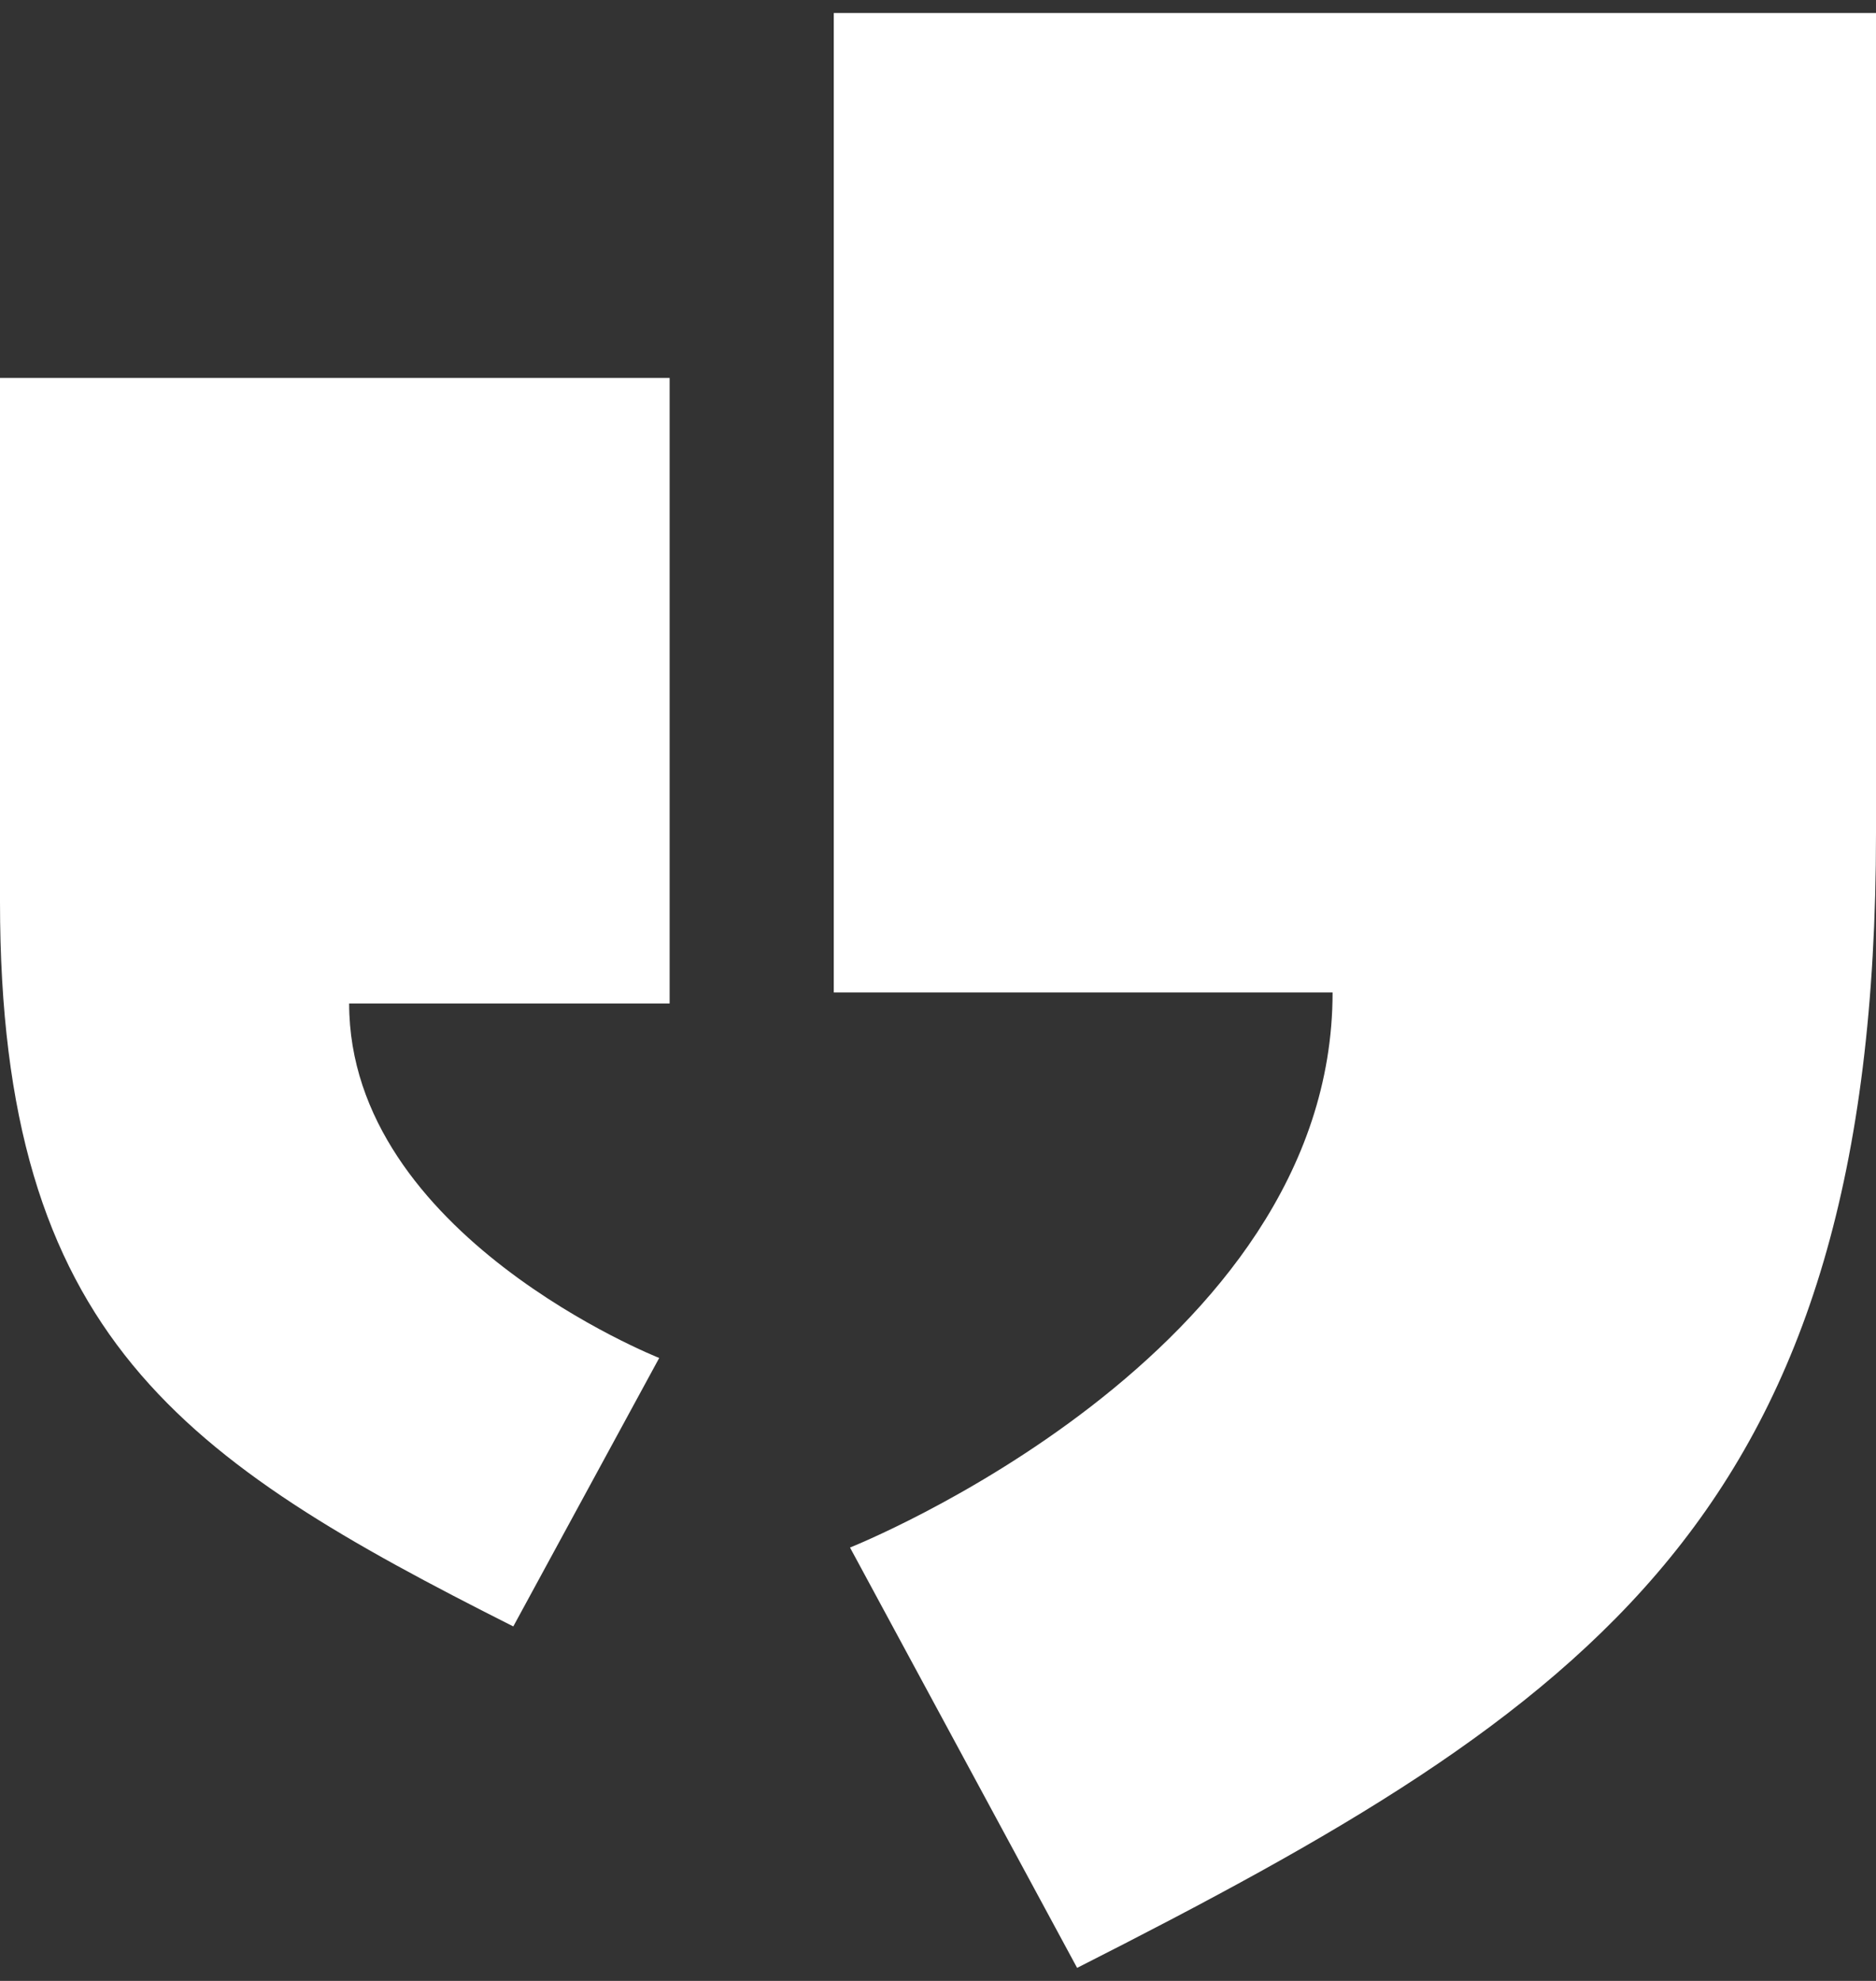
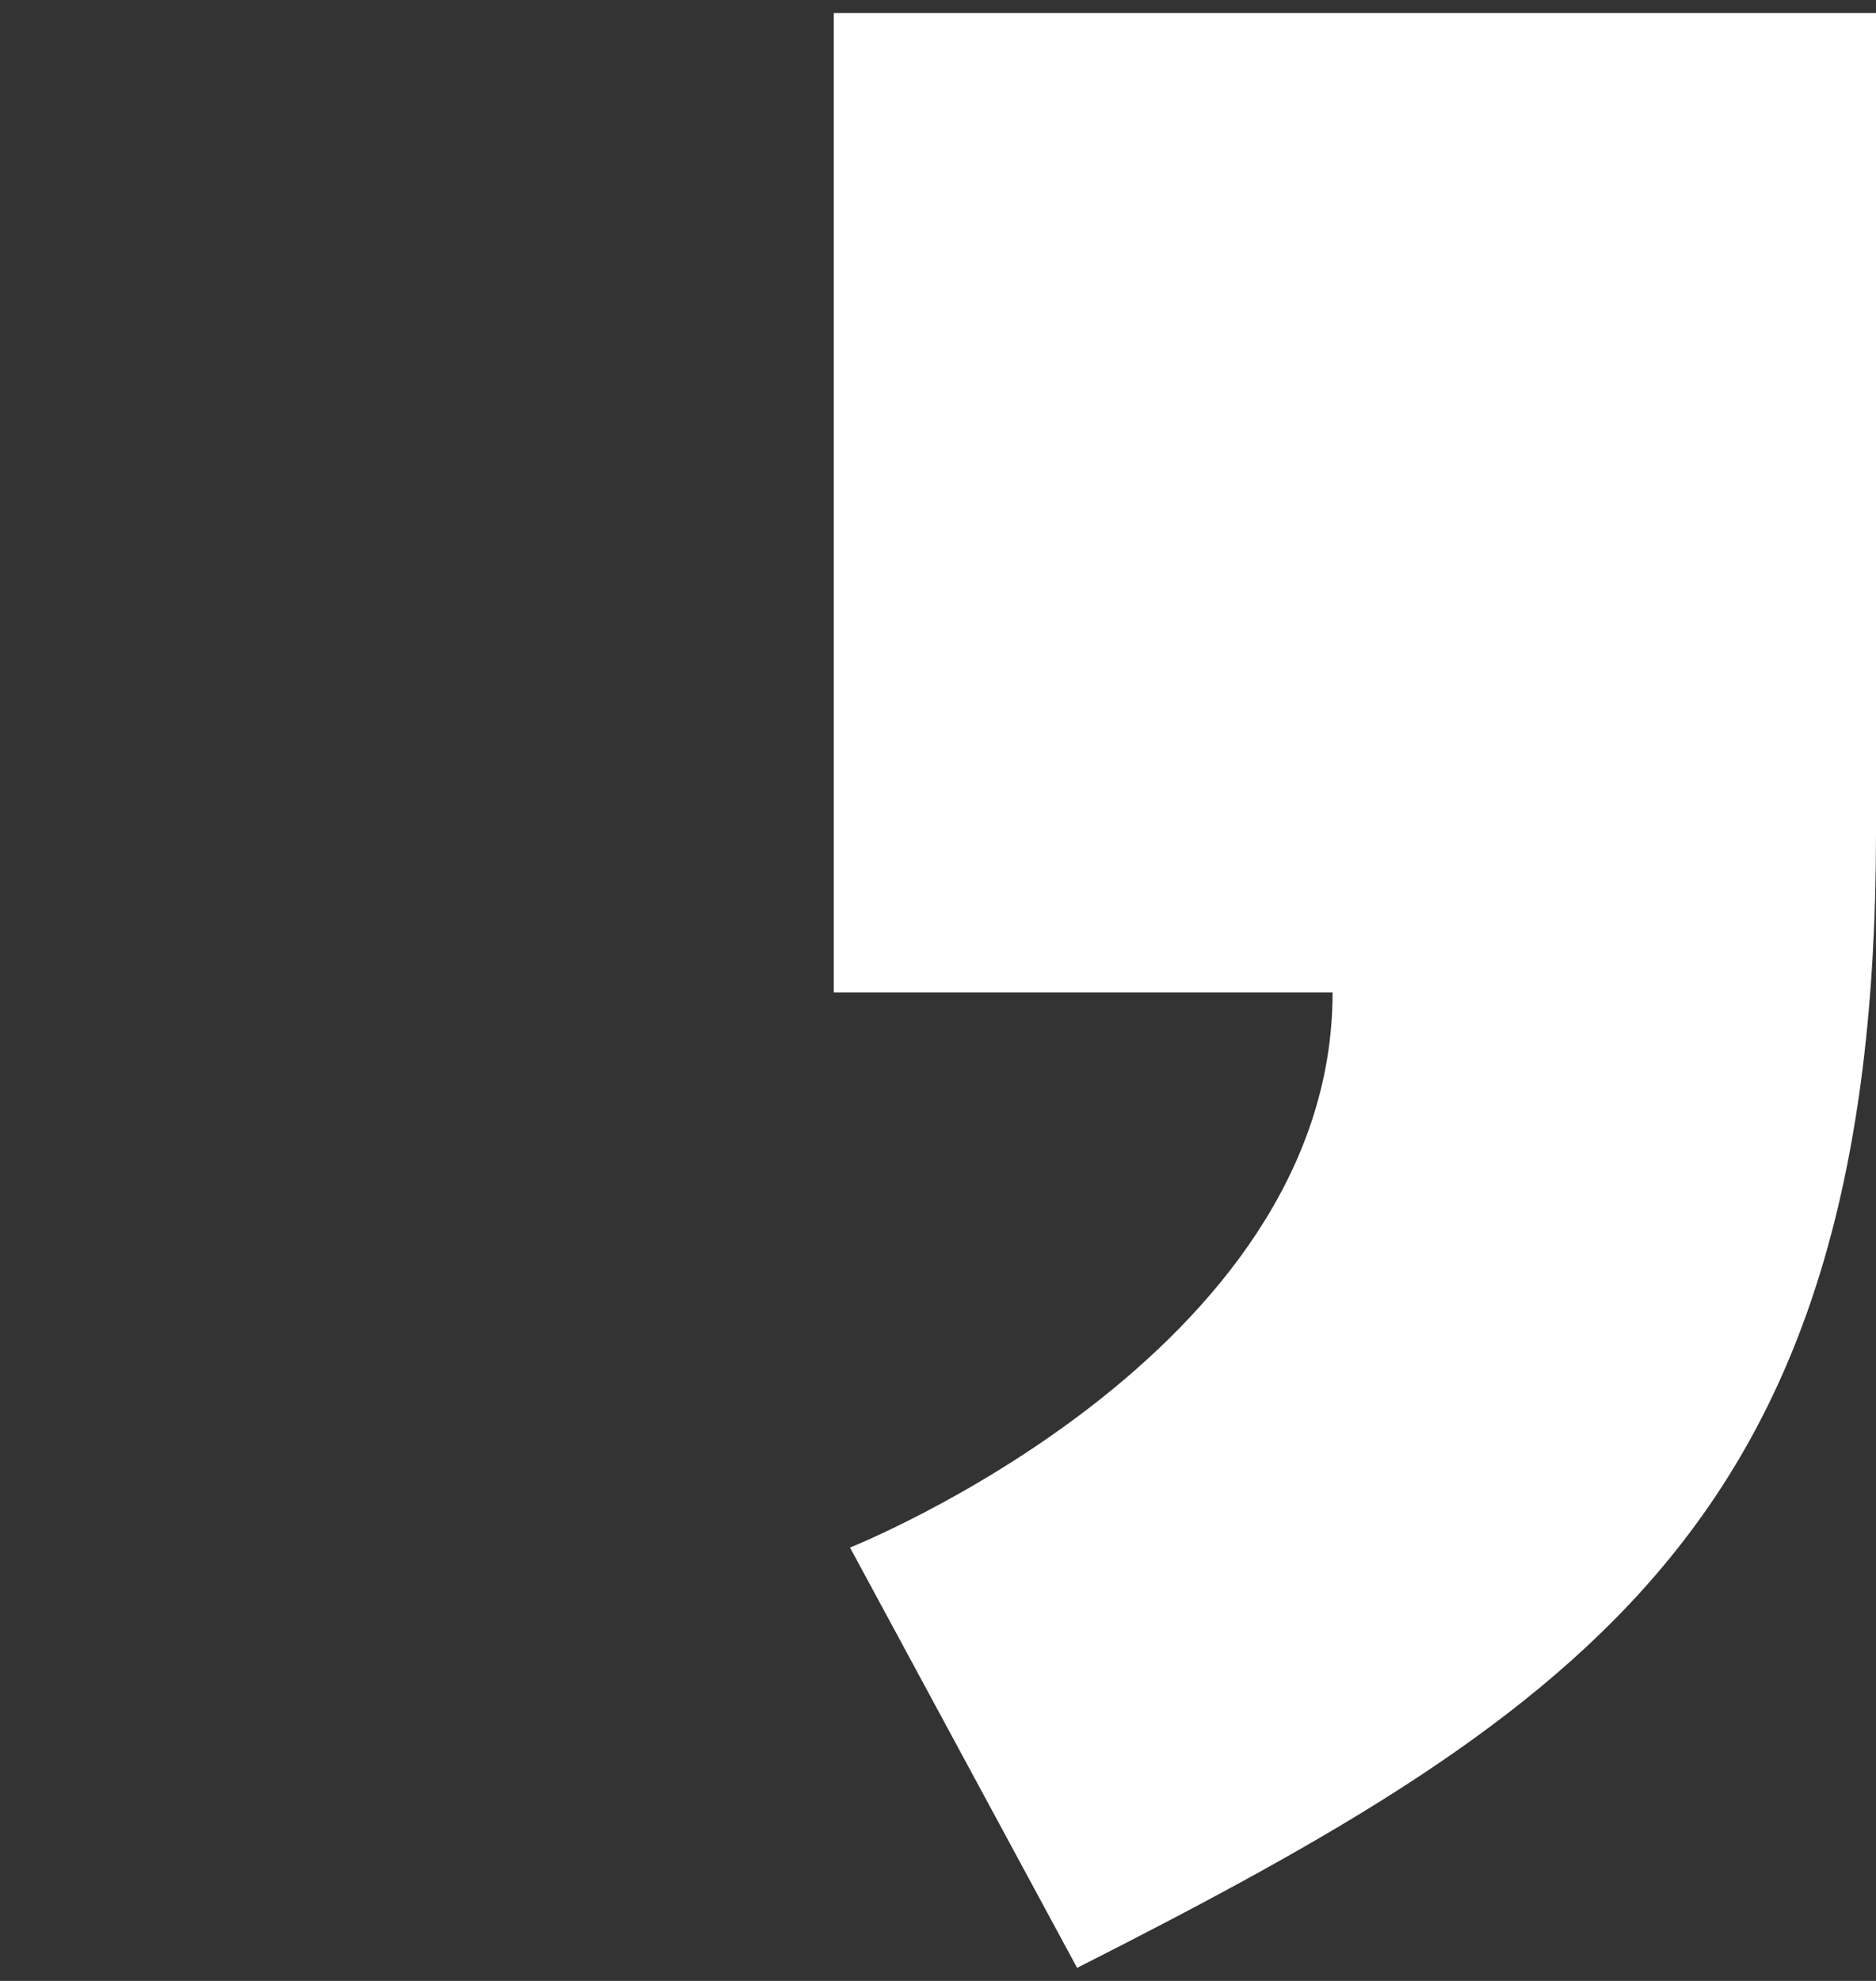
<svg xmlns="http://www.w3.org/2000/svg" width="72" height="76" viewBox="0 0 72 76" fill="none">
  <rect x="0" y="0" width="72" height="76" fill="#333333" stroke="none" />
-   <path d="M25.7 14.5H0C0 14.5 0 22.7 0 34.6C0 51.3 7 56 19.7 62.4L25.3 52.1C25.3 52.1 13.4 47.4 13.4 38.5H25.7V14.5Z" fill="white" />
  <path d="M32 0.5H72C72 0.5 72 13.339 72 31.972C72 58.12 61.105 65.479 41.339 75.5L32.623 59.373C32.623 59.373 51.144 52.014 51.144 38.078H32V0.5Z" fill="white" />
</svg>